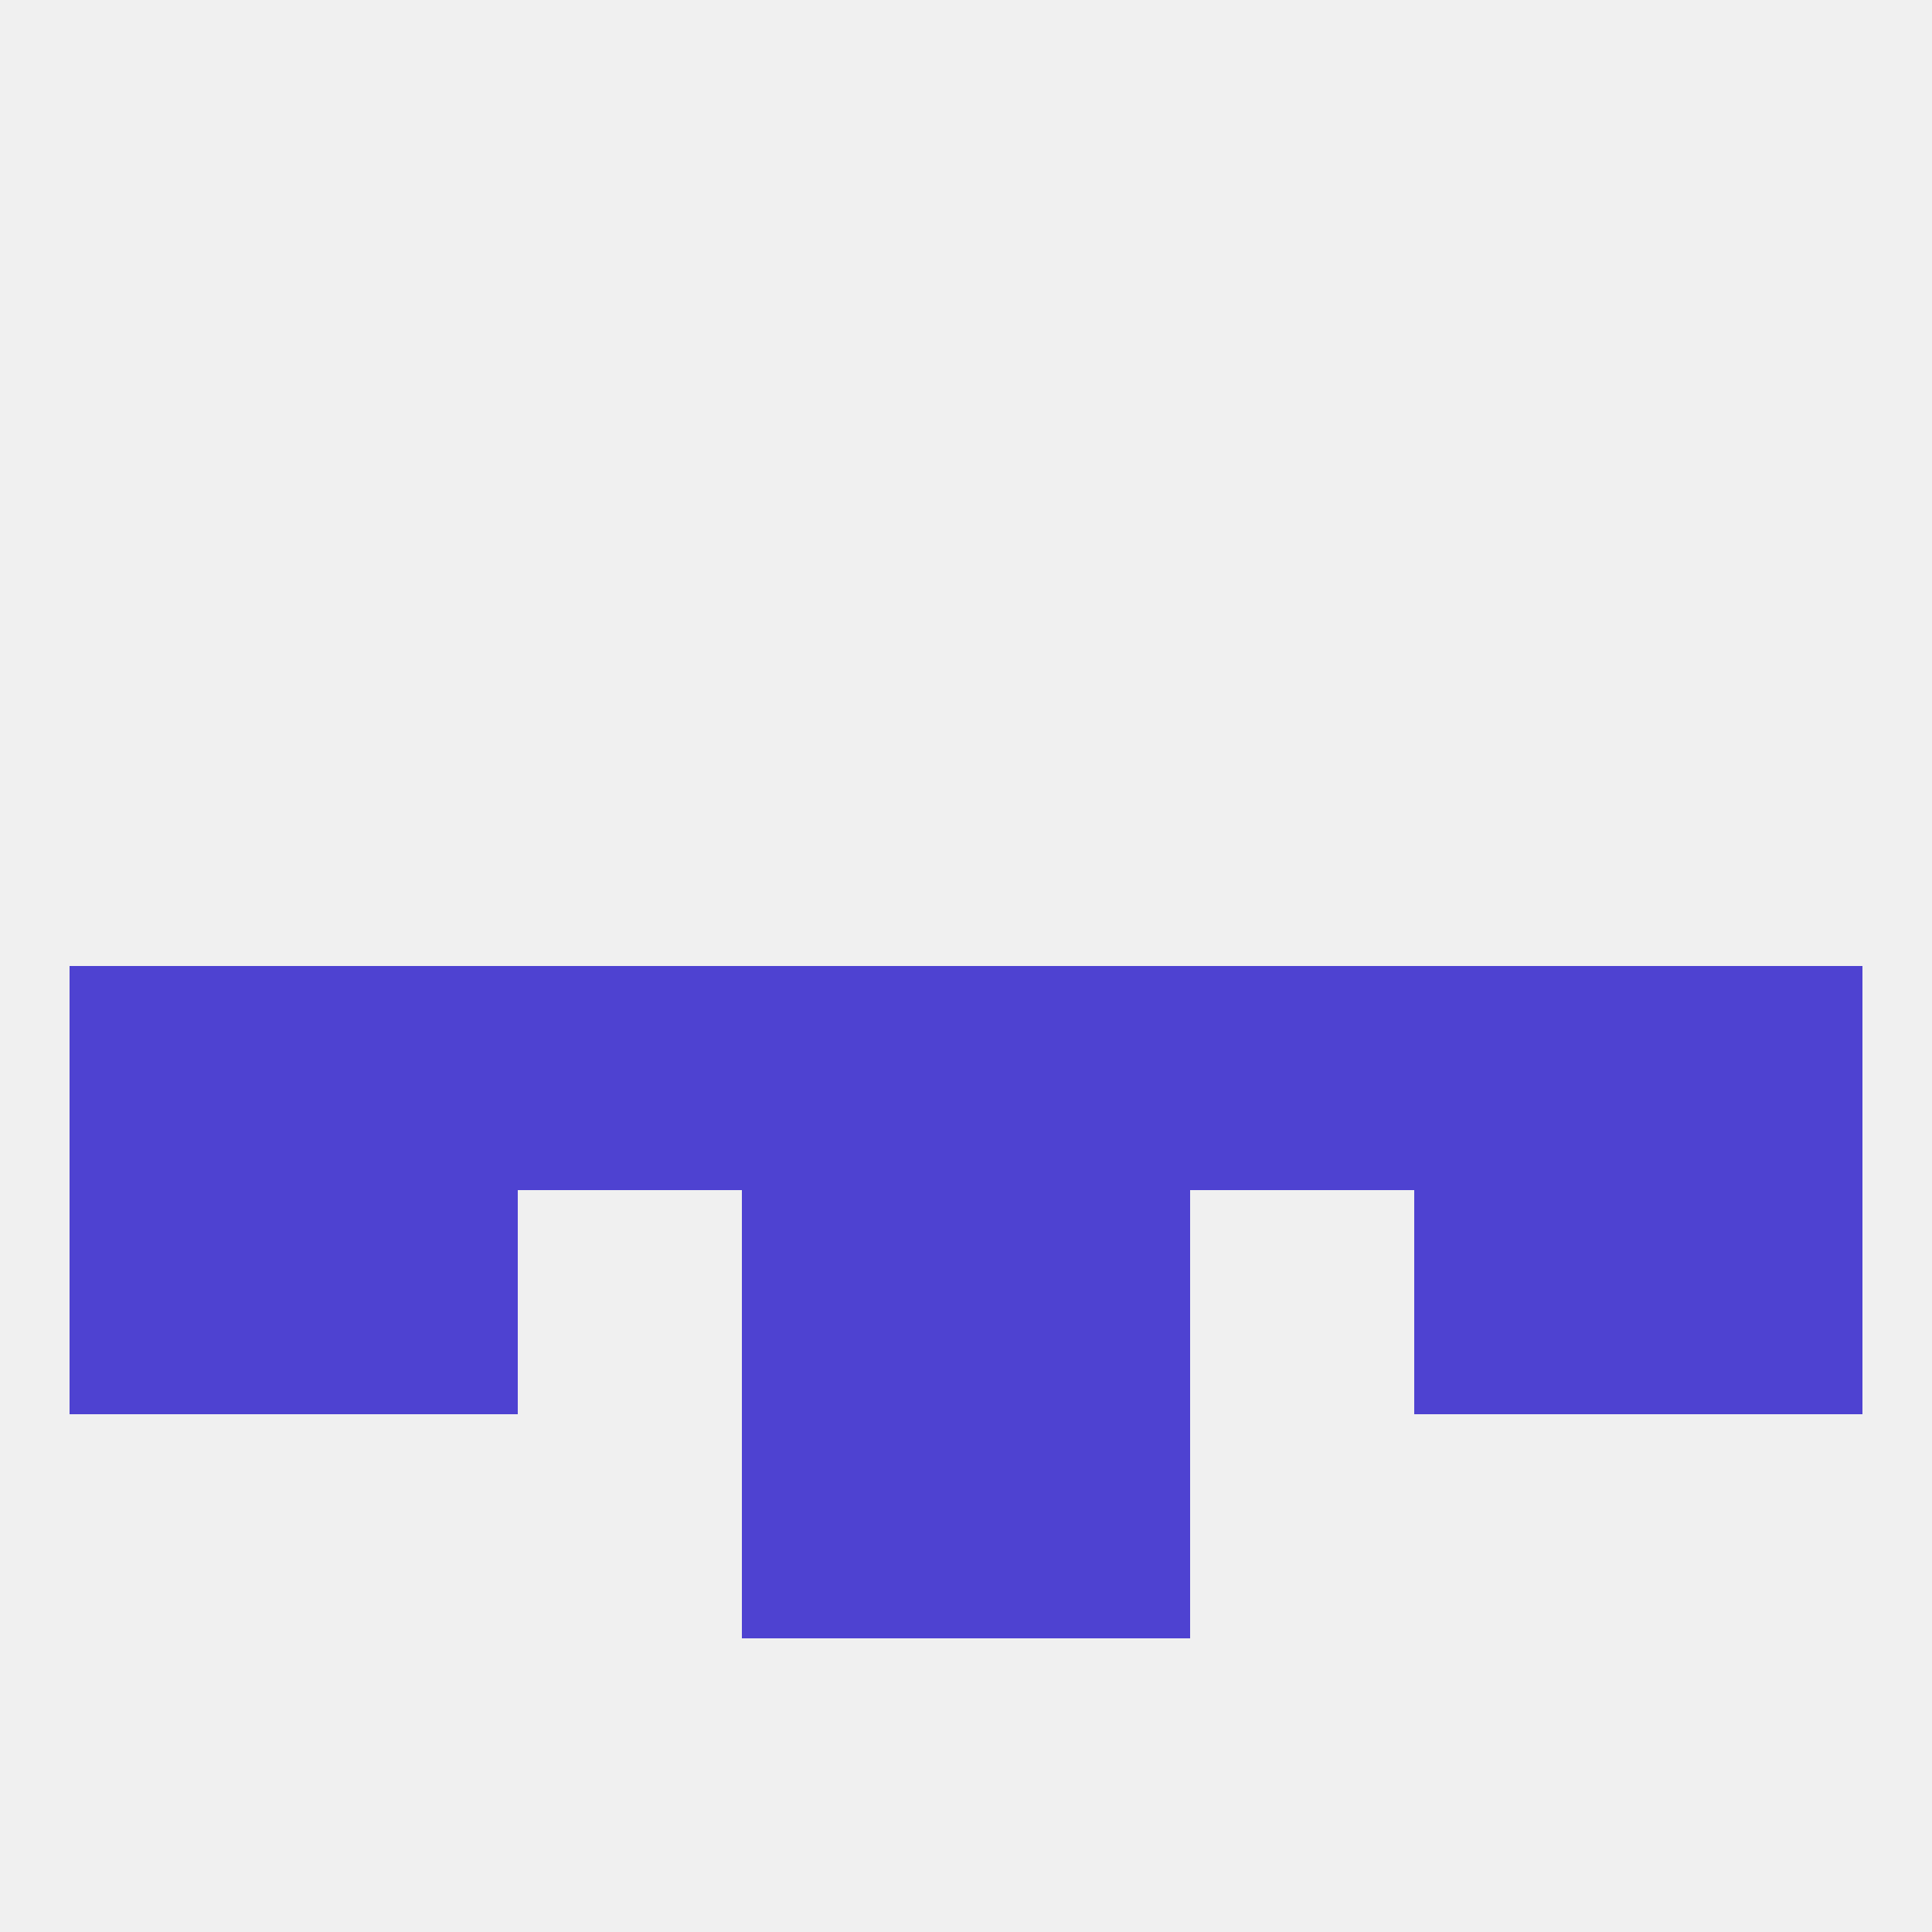
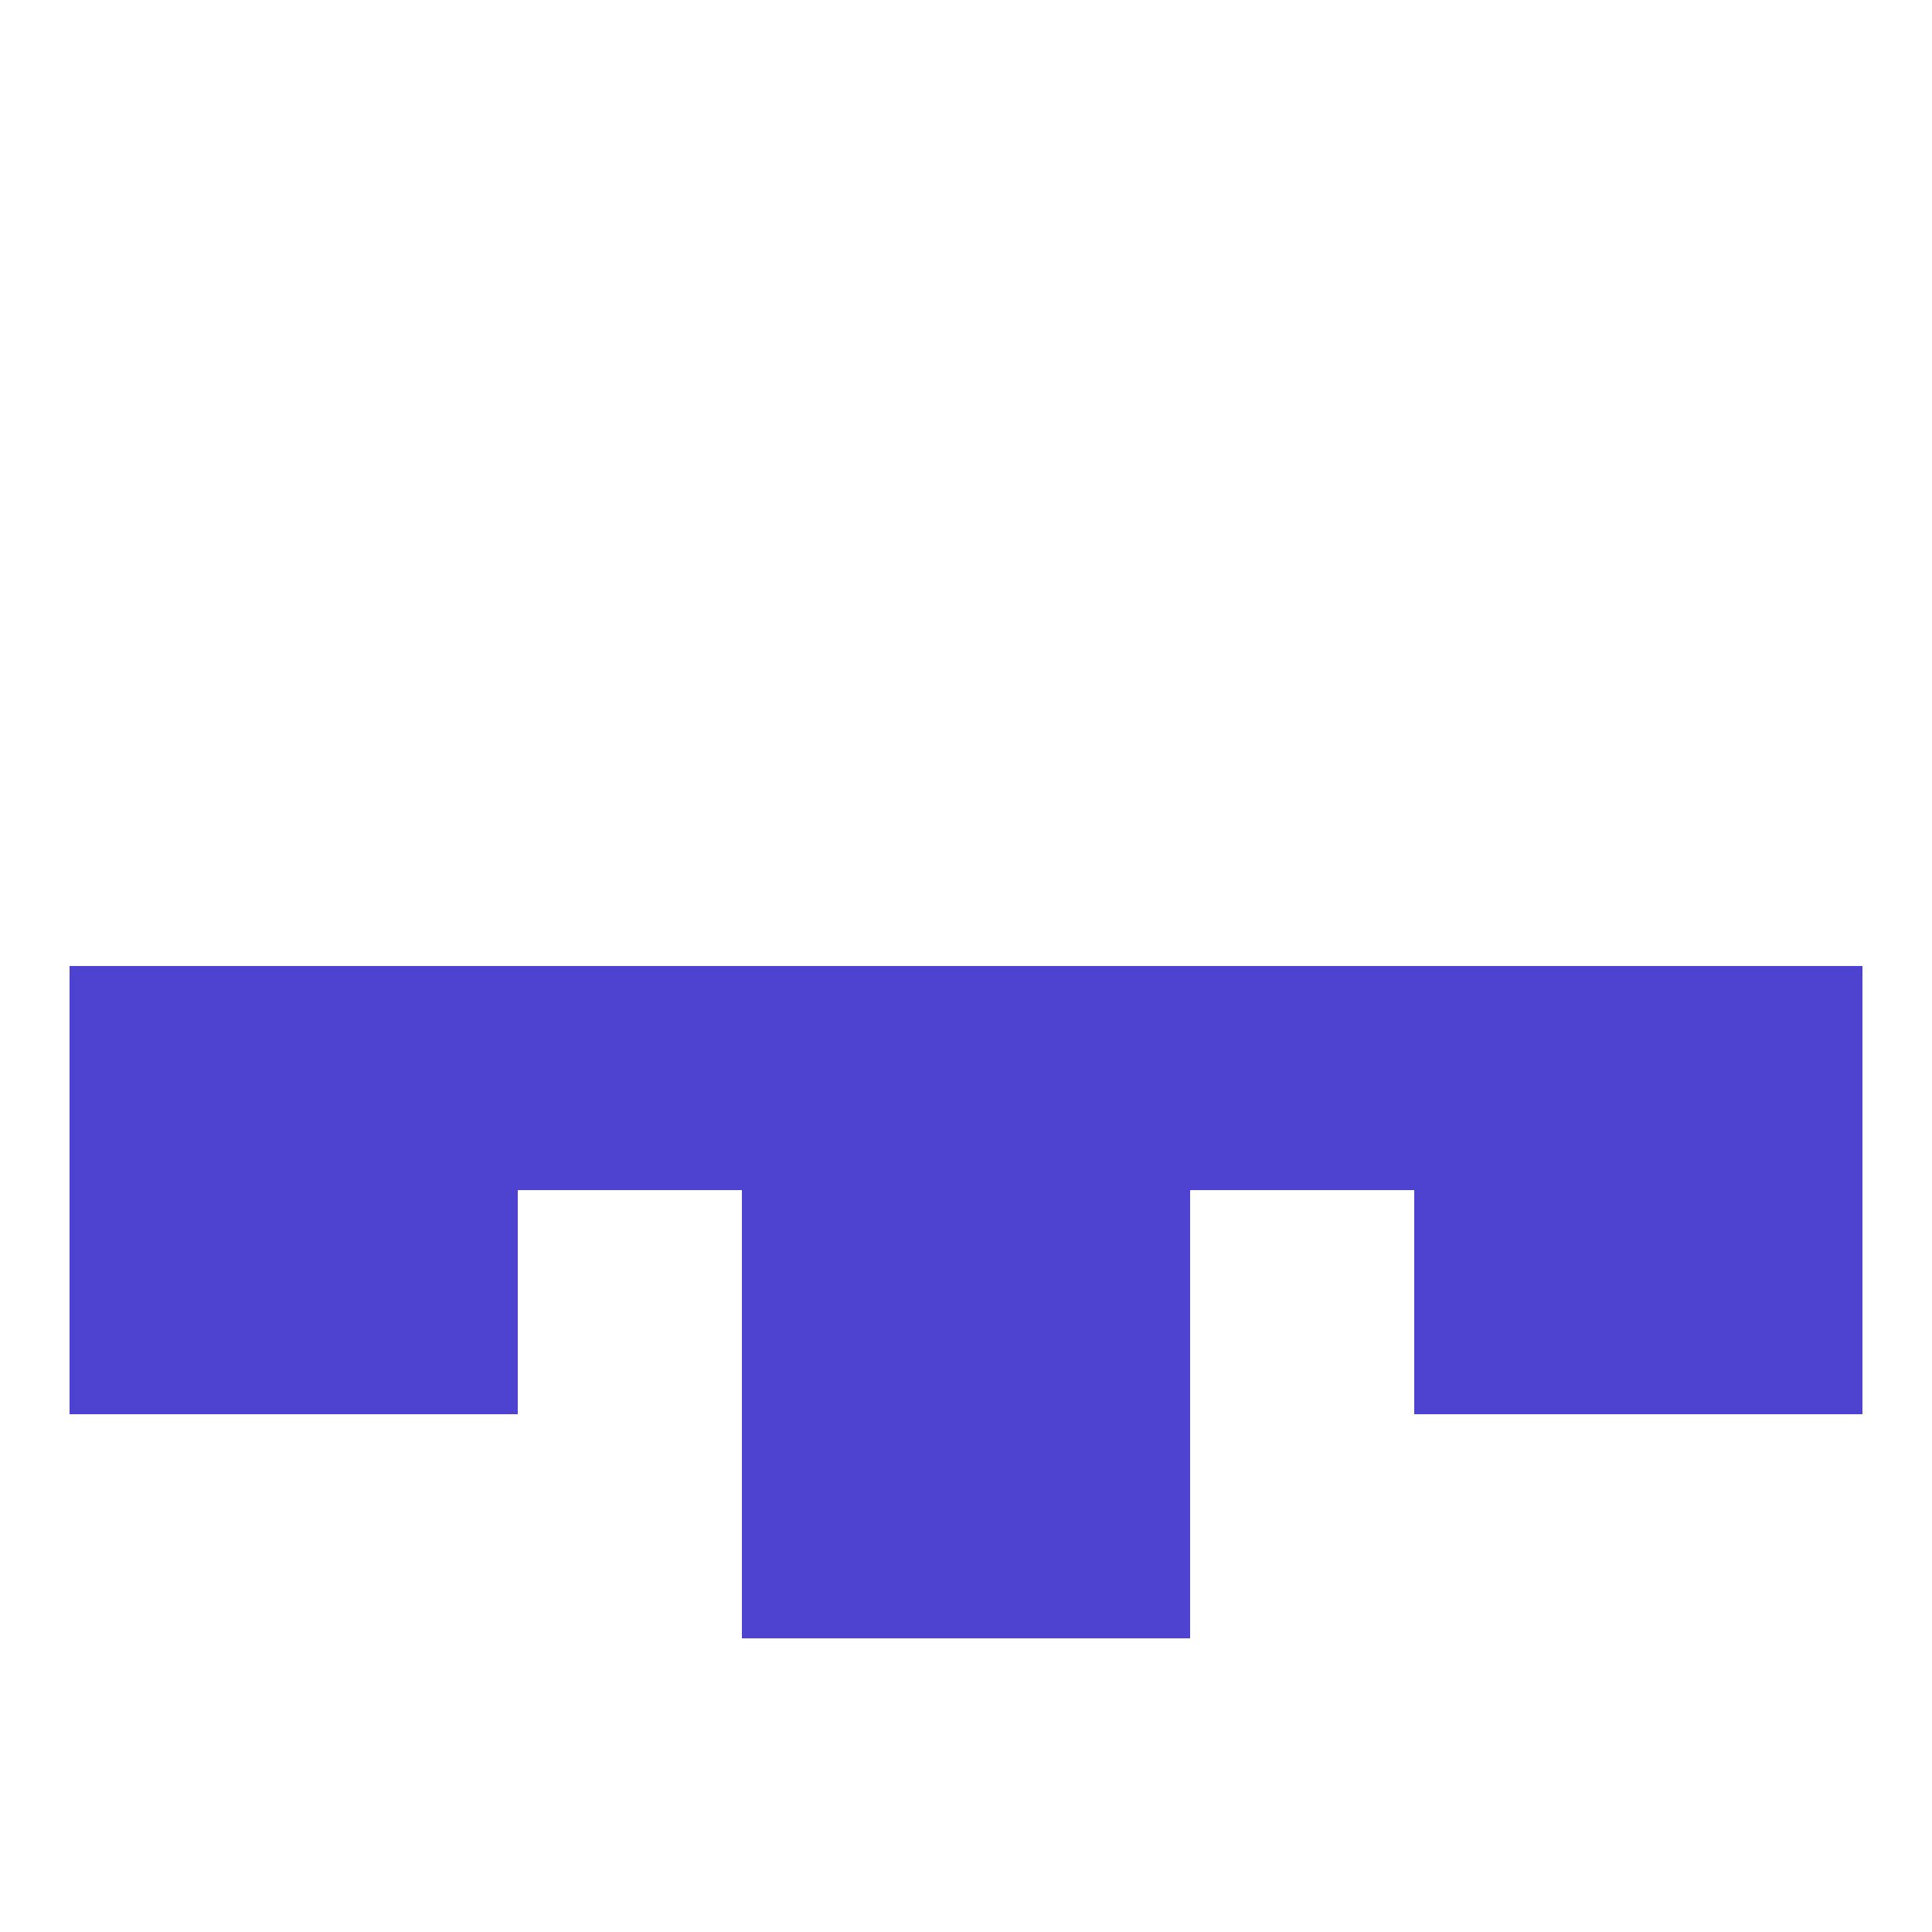
<svg xmlns="http://www.w3.org/2000/svg" version="1.1" baseprofile="full" width="250" height="250" viewBox="0 0 250 250">
-   <rect width="100%" height="100%" fill="rgba(240,240,240,255)" />
  <rect x="9" y="125" width="29" height="29" fill="rgba(78,66,209,255)" />
  <rect x="212" y="125" width="29" height="29" fill="rgba(78,66,209,255)" />
  <rect x="125" y="125" width="29" height="29" fill="rgba(78,66,209,255)" />
  <rect x="67" y="125" width="29" height="29" fill="rgba(78,66,209,255)" />
  <rect x="154" y="125" width="29" height="29" fill="rgba(78,66,209,255)" />
  <rect x="38" y="125" width="29" height="29" fill="rgba(78,66,209,255)" />
  <rect x="183" y="125" width="29" height="29" fill="rgba(78,66,209,255)" />
  <rect x="96" y="125" width="29" height="29" fill="rgba(78,66,209,255)" />
  <rect x="38" y="154" width="29" height="29" fill="rgba(78,66,209,255)" />
  <rect x="183" y="154" width="29" height="29" fill="rgba(78,66,209,255)" />
  <rect x="96" y="154" width="29" height="29" fill="rgba(78,66,209,255)" />
  <rect x="125" y="154" width="29" height="29" fill="rgba(78,66,209,255)" />
  <rect x="9" y="154" width="29" height="29" fill="rgba(78,66,209,255)" />
  <rect x="212" y="154" width="29" height="29" fill="rgba(78,66,209,255)" />
  <rect x="125" y="183" width="29" height="29" fill="rgba(78,66,209,255)" />
  <rect x="96" y="183" width="29" height="29" fill="rgba(78,66,209,255)" />
</svg>